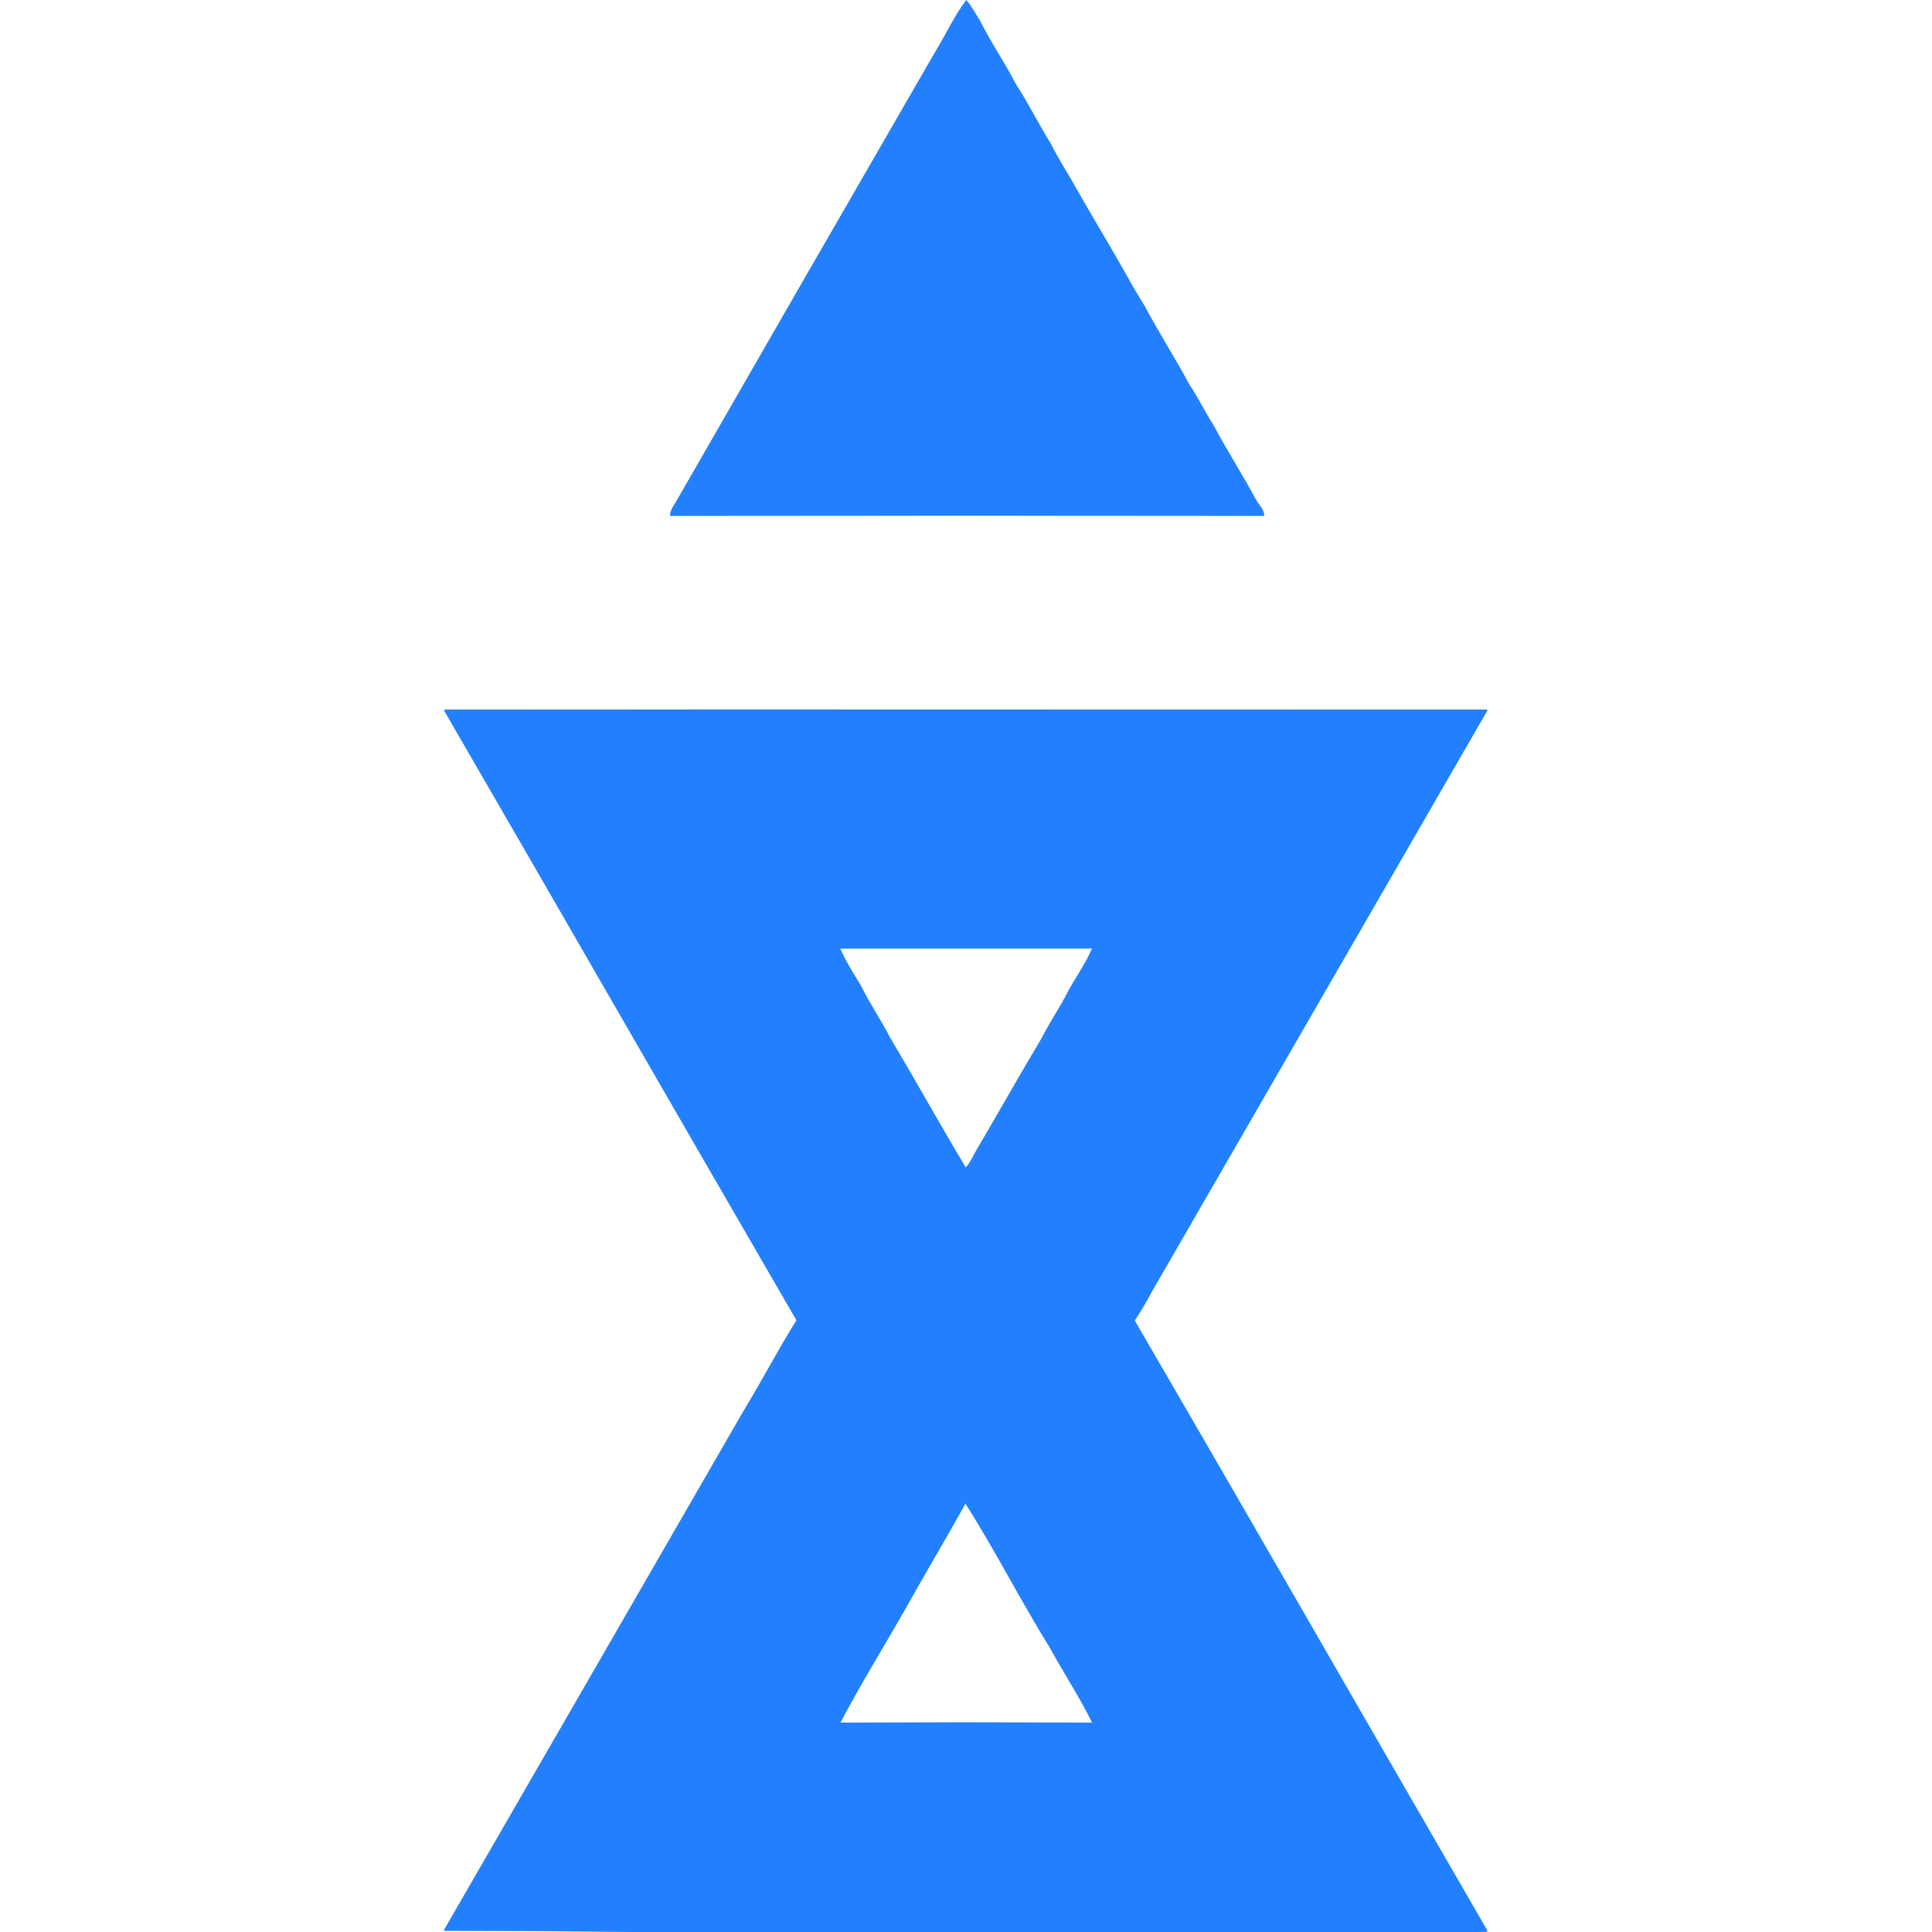
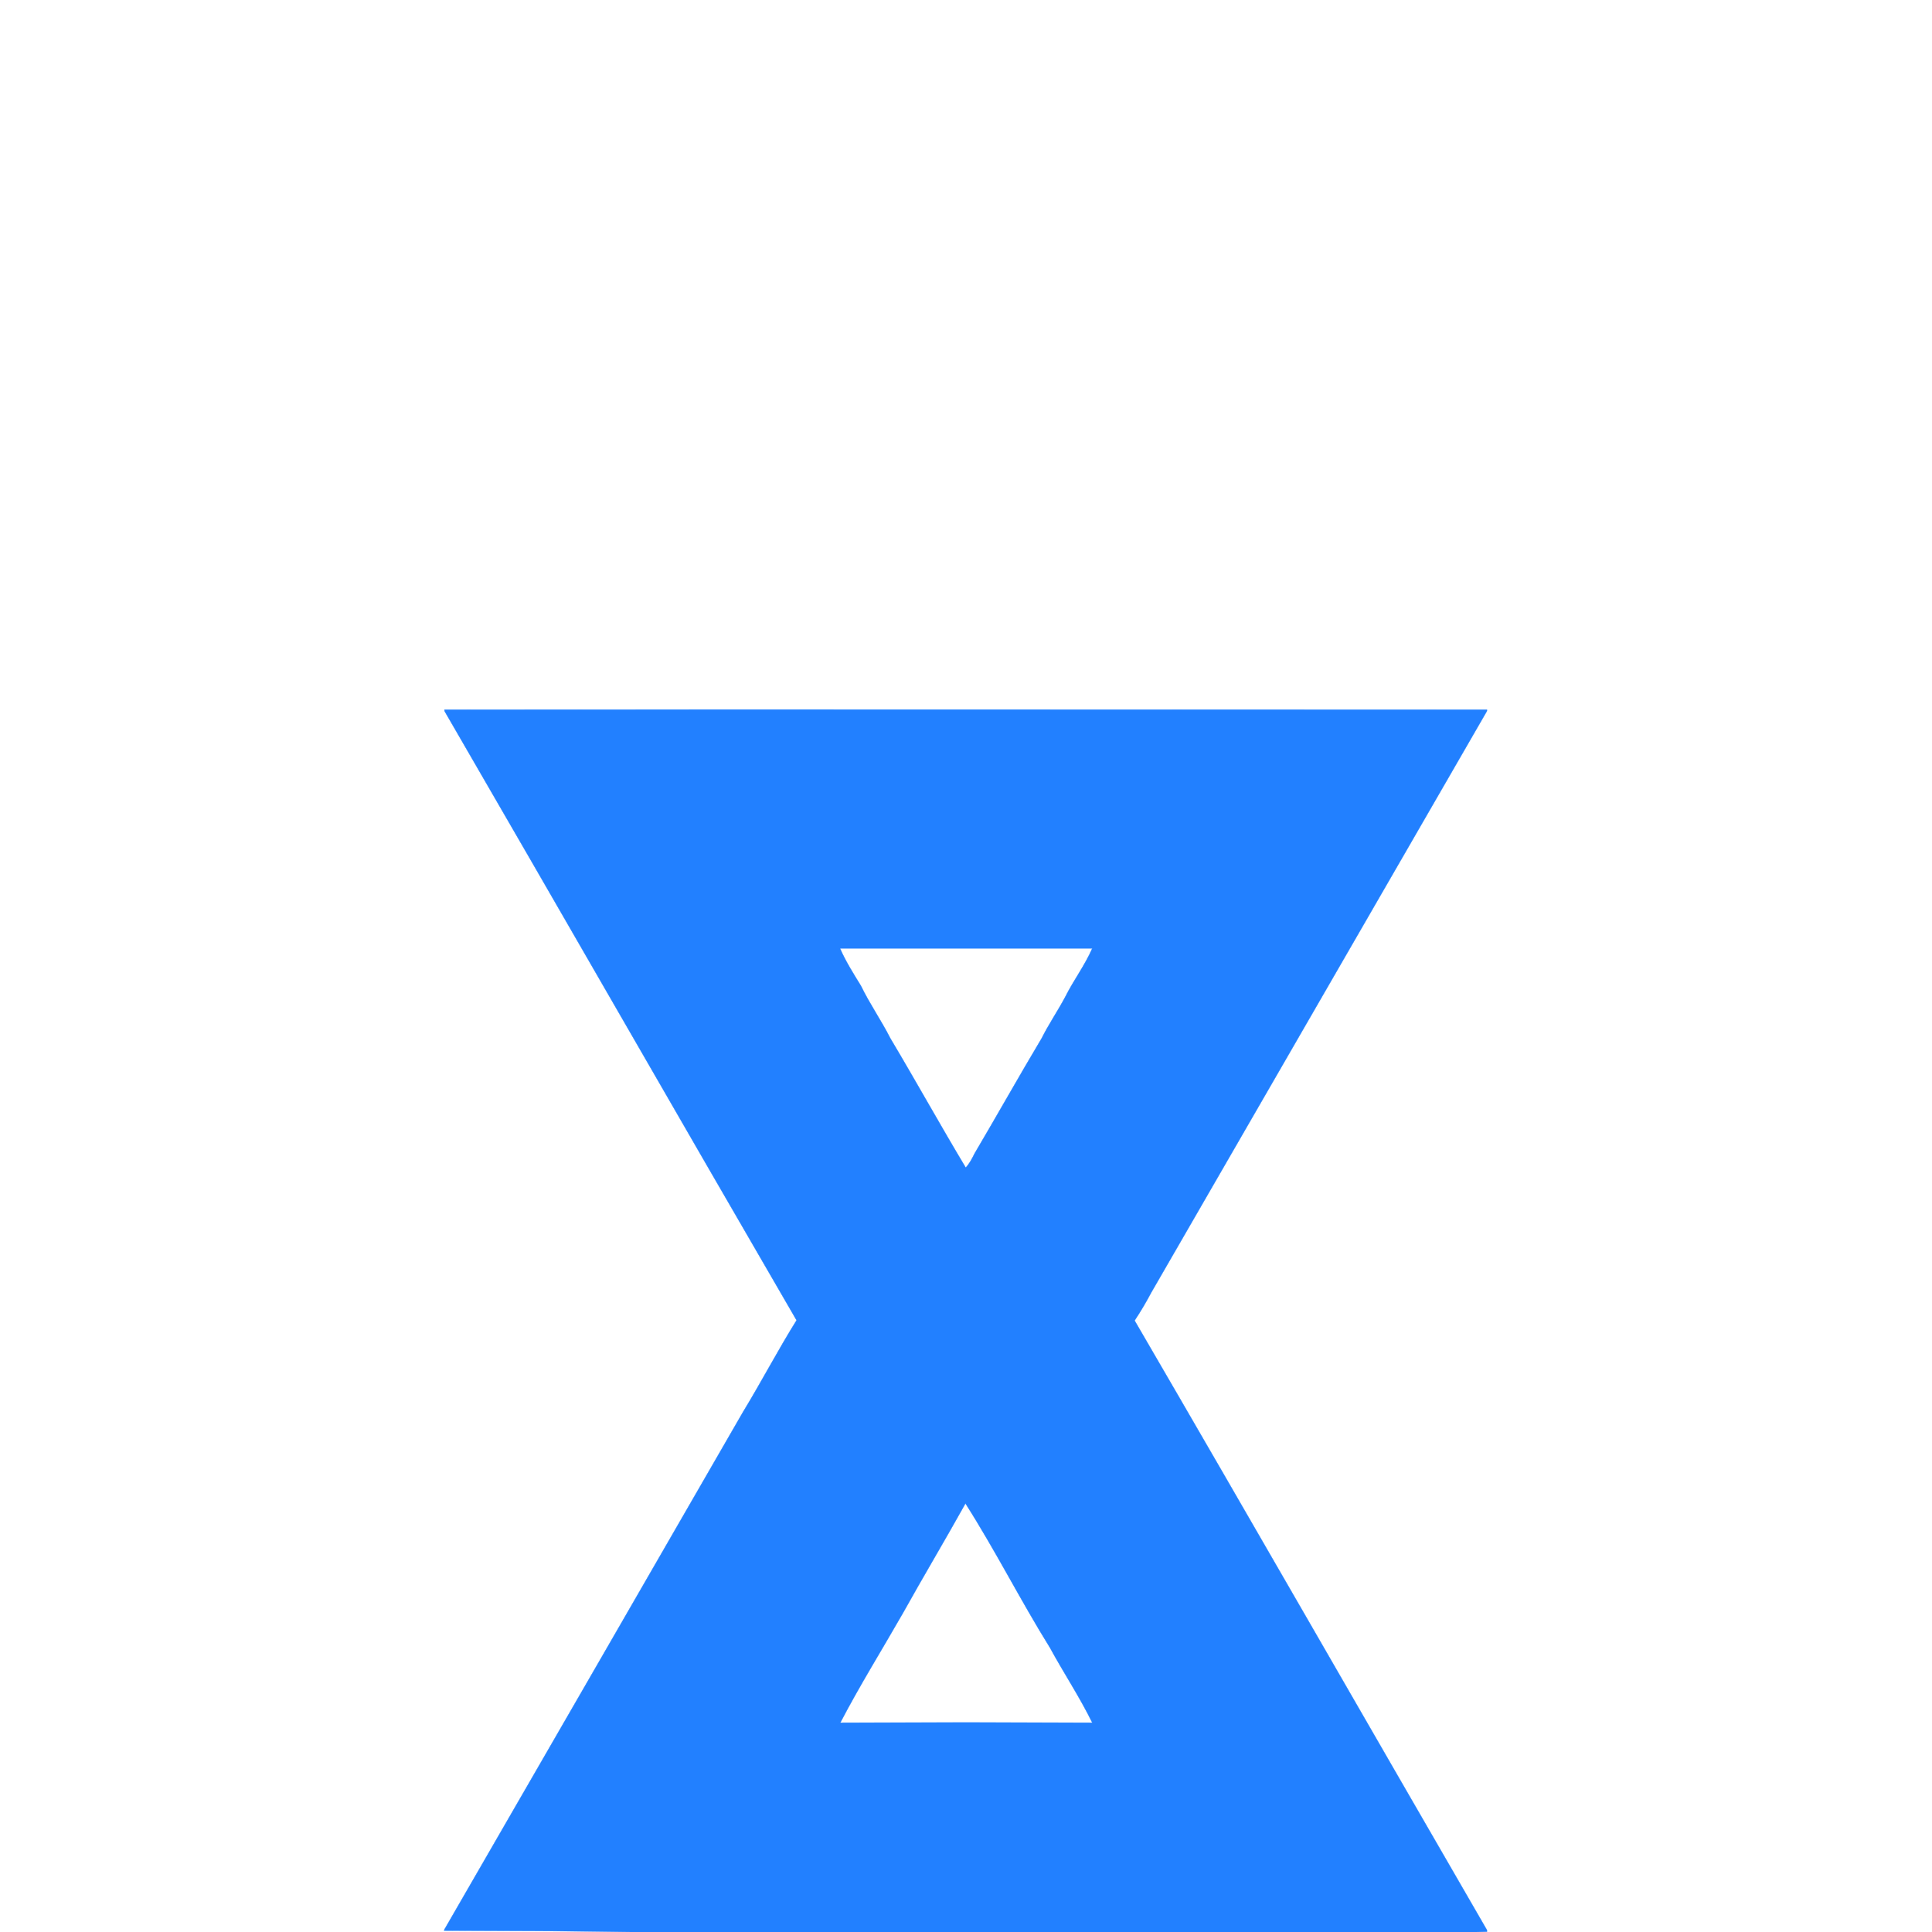
<svg xmlns="http://www.w3.org/2000/svg" id="Layer_1" style="enable-background:new 0 0 702.4 702.4;" version="1.1" viewBox="0 0 702.4 702.4" x="0px" y="0px">
  <style type="text/css">
	.st0{fill:#2280FF;stroke:#2280FF;stroke-width:9.375000e-02;}
</style>
-   <path class="st0" d="M339.9,19.1c3.9-6.3,6.9-13.1,11.4-19c2,2.2,3.3,4.9,4.9,7.3c3.9,7.9,9,15.2,13,23c4.6,7.1,8.4,14.8,12.9,22&#10; c2.7,5.5,6.1,10.6,9.1,16c6.6,11.7,13.7,23.2,20.2,35c1.5,2.7,3.2,5.3,4.8,8c5.1,9.6,11.1,18.9,16.2,28.5c3.2,4.6,5.6,9.9,8.7,14.6&#10; c4.9,9.2,10.5,17.9,15.4,27c1,2,3,3.5,3.1,6c-72-0.1-144-0.1-216,0c0.1-1.8,1.1-3.4,2.1-4.9C277,128.1,308.4,73.6,339.9,19.1z" />
  <path class="st0" d="M161.6,258c126.3-0.1,252.7,0,379,0v0.5c-40.7,70.5-81.4,141-122.1,211.5c-1.8,3.4-3.8,6.8-6,10.1&#10; c42.9,73.7,85.3,147.7,128.1,221.6v0.6c-15.6,0.5-31.3,0.1-47,0.2c-88,0-176,0.1-264-0.1c-22.7-0.4-45.4-0.4-68.1-0.5v-0.3&#10; c36.2-62.7,72.4-125.4,108.6-188.2c6.7-11,12.7-22.5,19.5-33.4c-42.8-73.7-85.2-147.7-128-221.5V258 M305.4,344.8&#10; c2.1,4.8,4.9,9.2,7.6,13.6c3.2,6.6,7.4,12.6,10.7,19.1c9.3,15.6,18.1,31.5,27.4,47c1.4-1.5,2.3-3.3,3.2-5.1&#10; c8.2-13.9,16.1-28,24.4-41.9c2.6-5.2,5.9-10,8.6-15.1c3-6,7.1-11.4,9.8-17.6C366.5,344.8,336,344.8,305.4,344.8 M351,546.6&#10; c-7.4,13.3-15.3,26.5-22.7,39.8c-7.6,13.3-15.7,26.3-22.8,39.9c30.5-0.1,61-0.1,91.6,0c-4.6-9.4-10.4-18.1-15.4-27.3&#10; C371,581.8,361.9,563.7,351,546.6z" />
</svg>